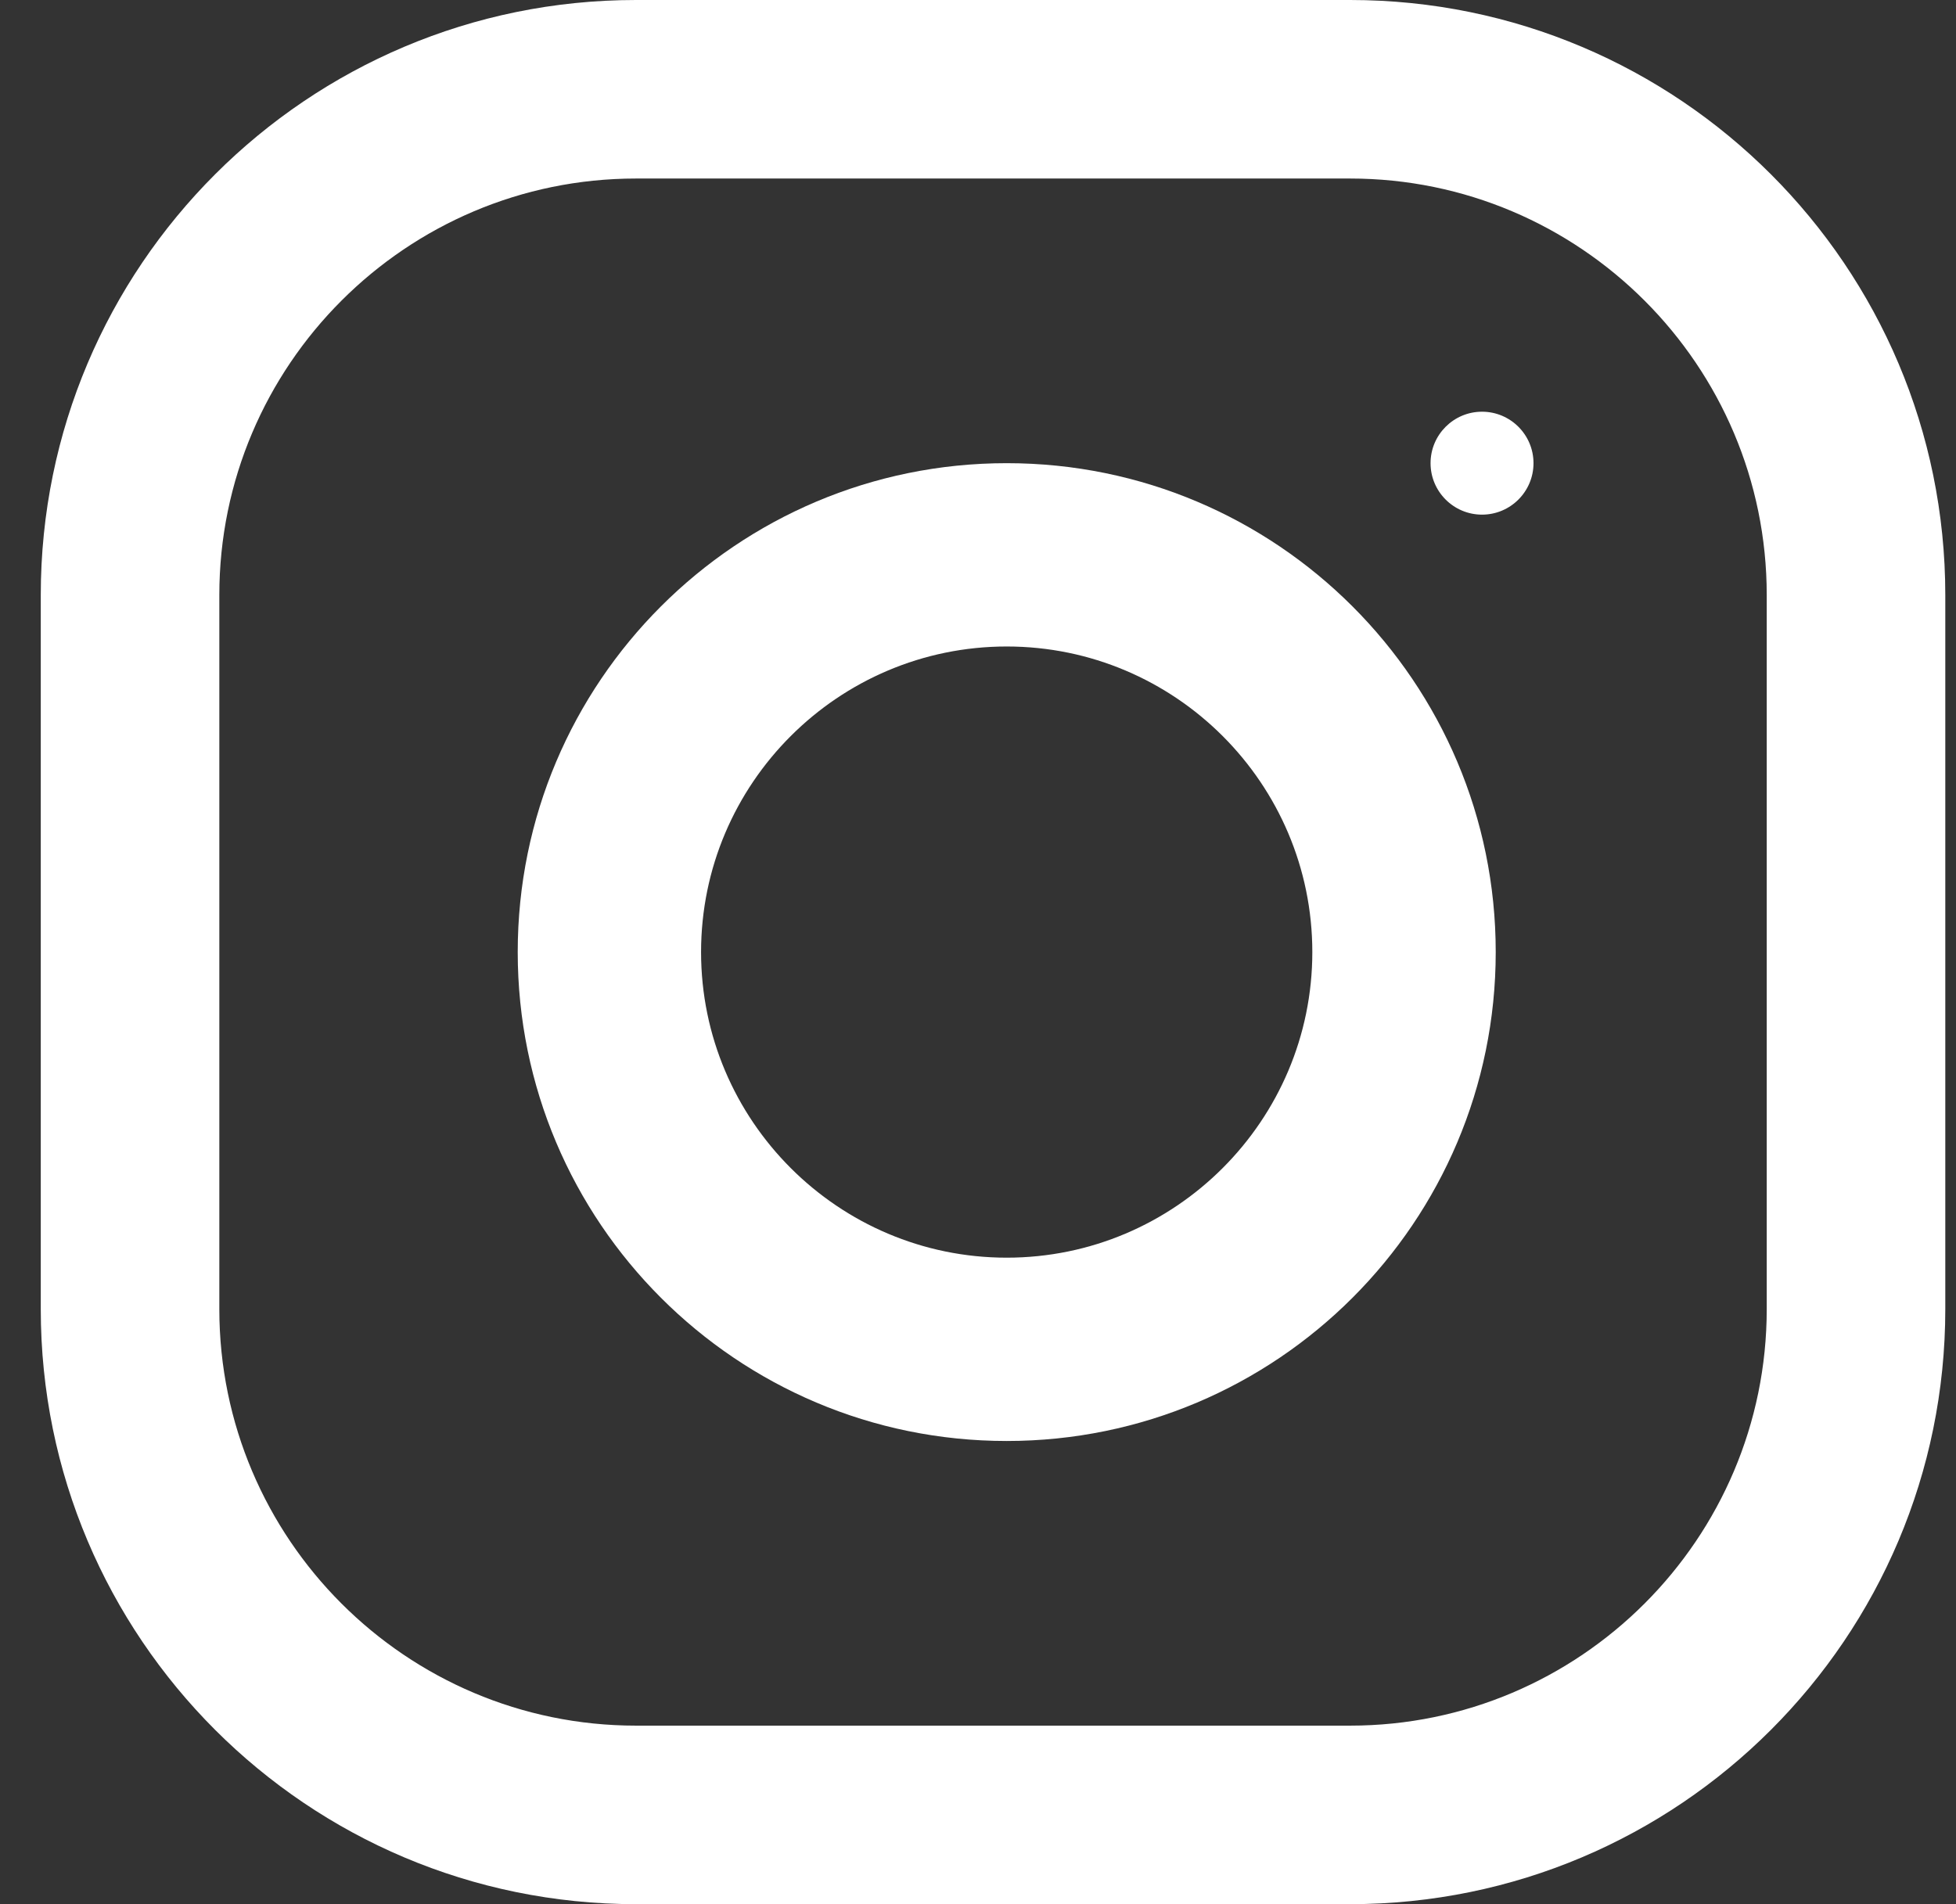
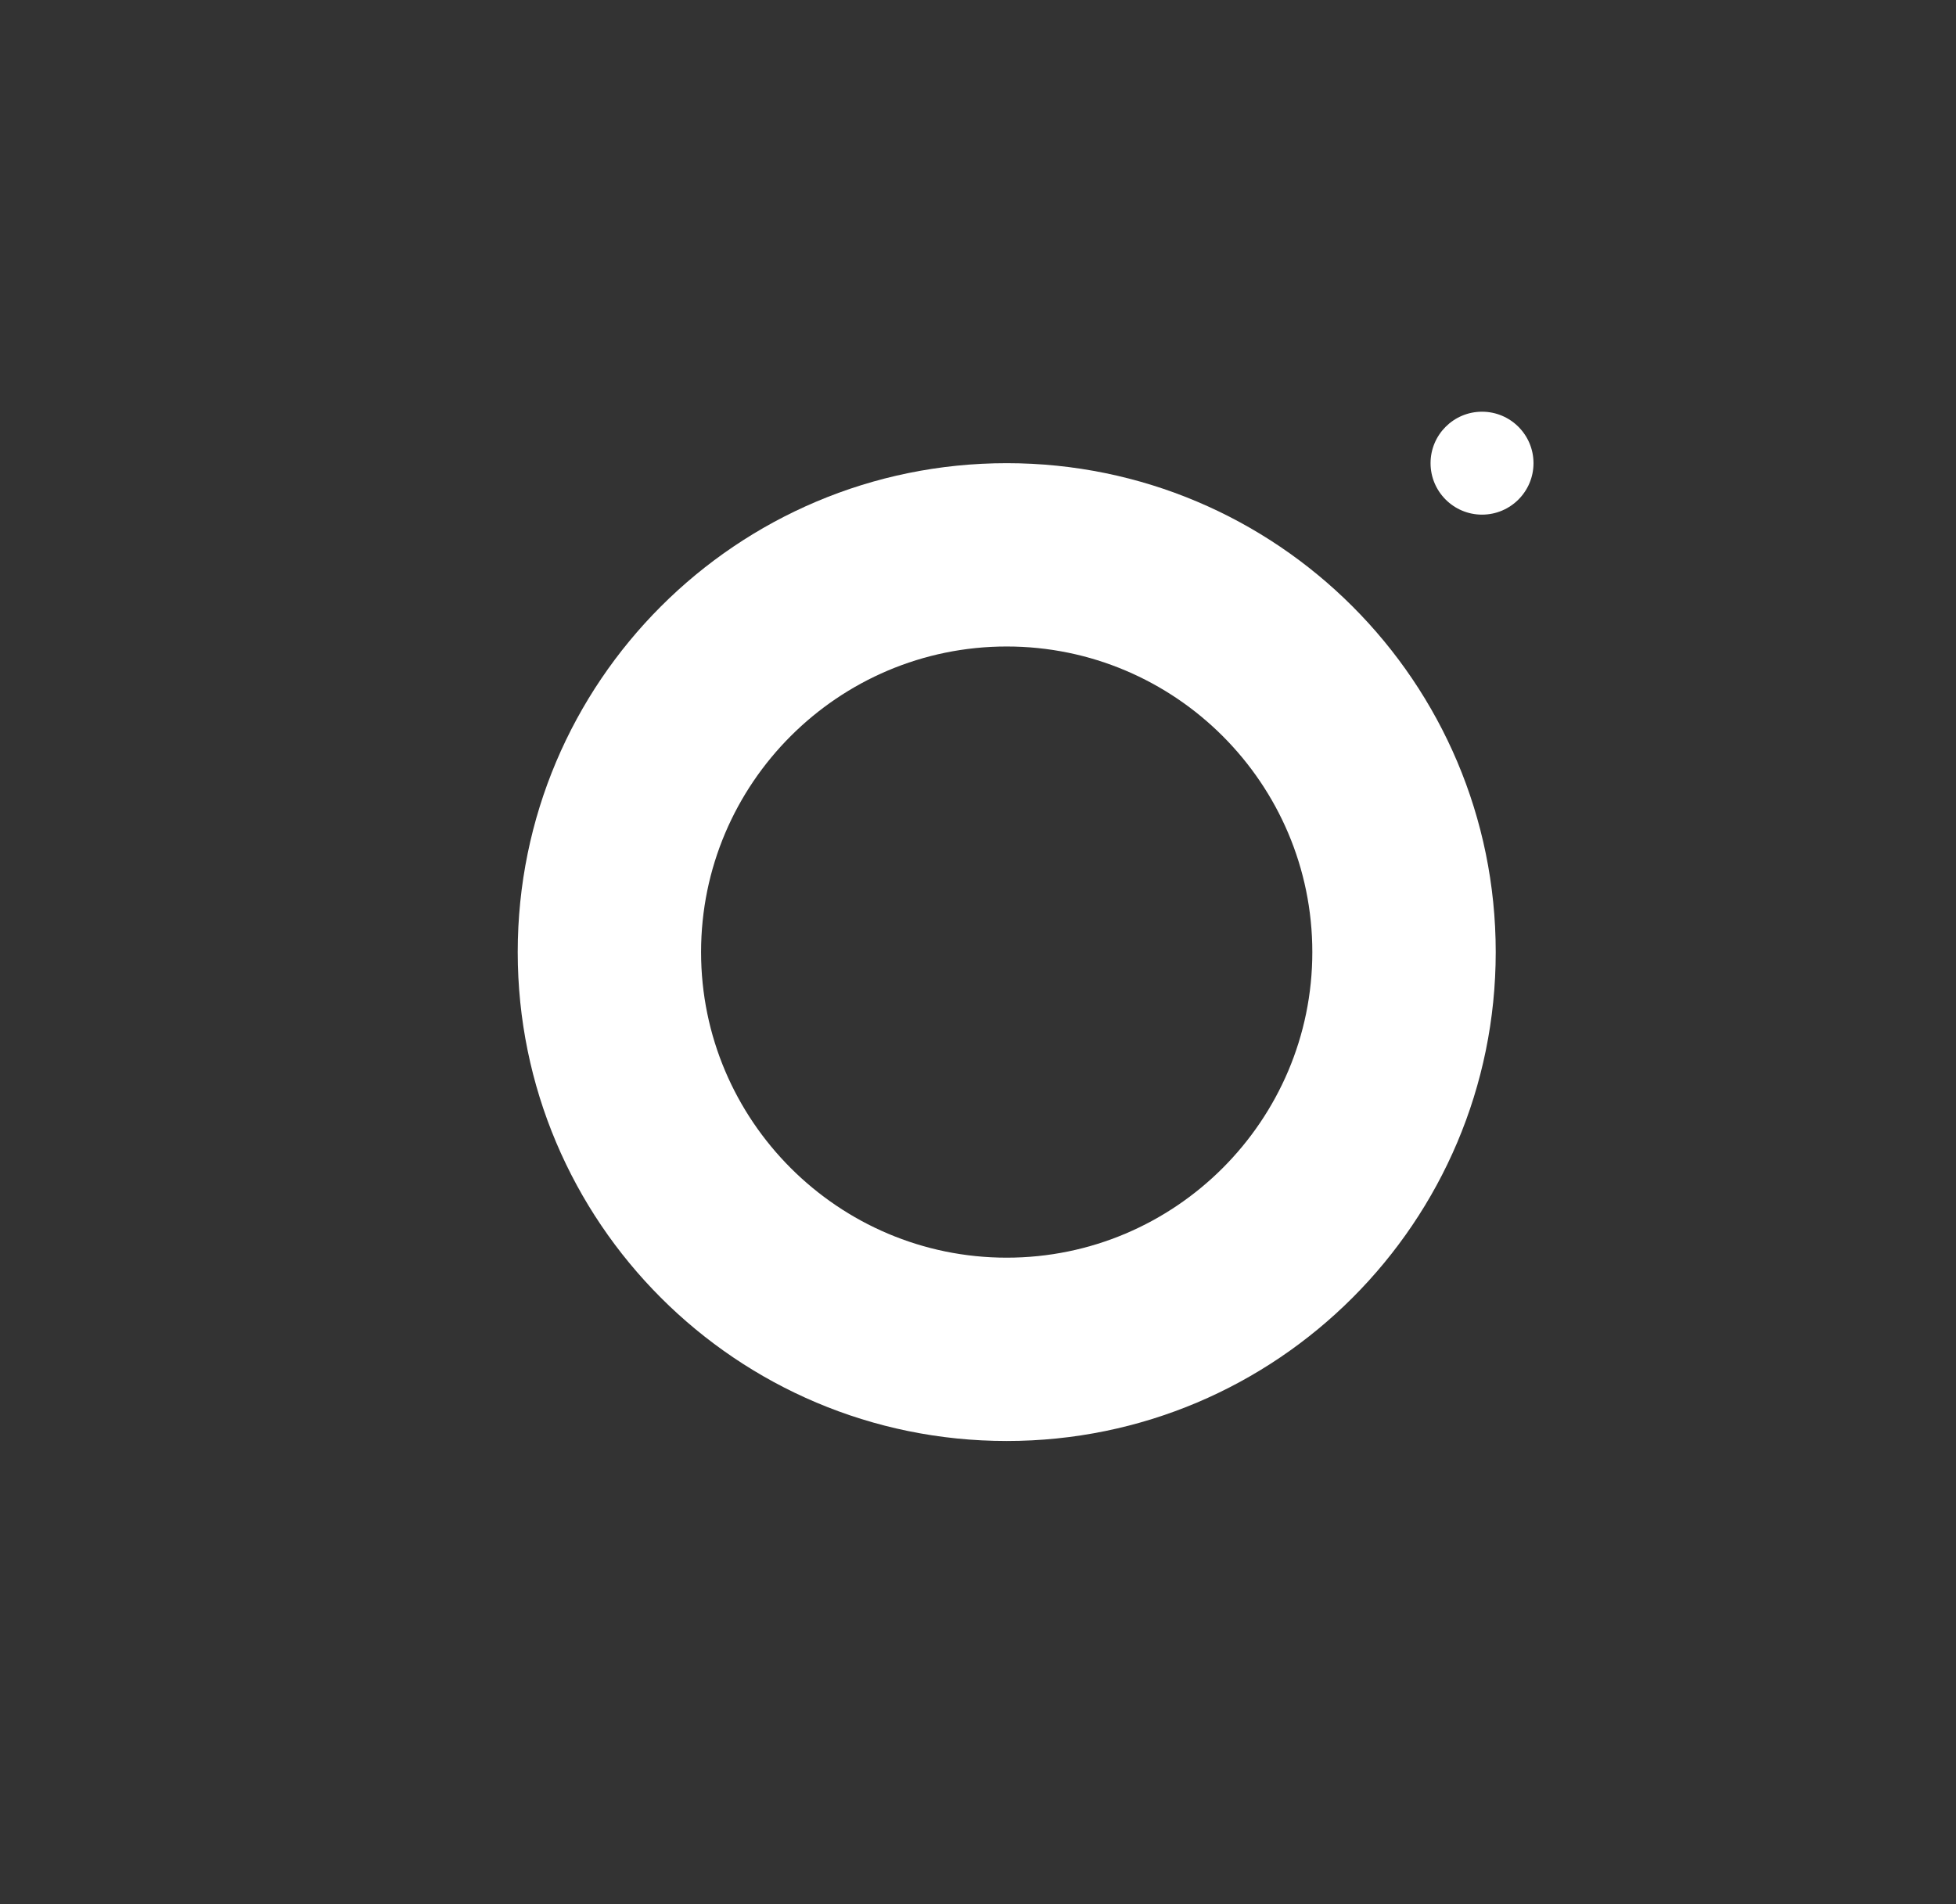
<svg xmlns="http://www.w3.org/2000/svg" width="38" height="37" viewBox="0 0 38 37" fill="none">
  <rect x="0" y="0" width="38" height="37" fill="#333333" stroke="none" />
-   <path fill-rule="evenodd" clip-rule="evenodd" d="M12.354 0H26.229C32.614 0 37.792 5.178 37.792 11.562V25.438C37.792 31.822 32.614 37 26.229 37H12.354C5.97 37 0.792 31.822 0.792 25.438V11.562C0.792 5.178 5.97 0 12.354 0ZM26.229 33.531C30.693 33.531 34.323 29.901 34.323 25.438V11.562C34.323 7.099 30.693 3.469 26.229 3.469H12.354C7.891 3.469 4.261 7.099 4.261 11.562V25.438C4.261 29.901 7.891 33.531 12.354 33.531H26.229Z" fill="white" />
  <path fill-rule="evenodd" clip-rule="evenodd" d="M10.058 18.5C10.058 13.254 14.311 9 19.558 9C24.804 9 29.058 13.254 29.058 18.5C29.058 23.746 24.804 28 19.558 28C14.311 28 10.058 23.746 10.058 18.5ZM13.62 18.5C13.62 21.773 16.285 24.438 19.558 24.438C22.831 24.438 25.495 21.773 25.495 18.5C25.495 15.225 22.831 12.562 19.558 12.562C16.285 12.562 13.62 15.225 13.62 18.5Z" fill="white" />
  <path d="M28.792 10C29.344 10 29.792 9.552 29.792 9C29.792 8.448 29.344 8 28.792 8C28.24 8 27.792 8.448 27.792 9C27.792 9.552 28.24 10 28.792 10Z" fill="white" />
</svg>